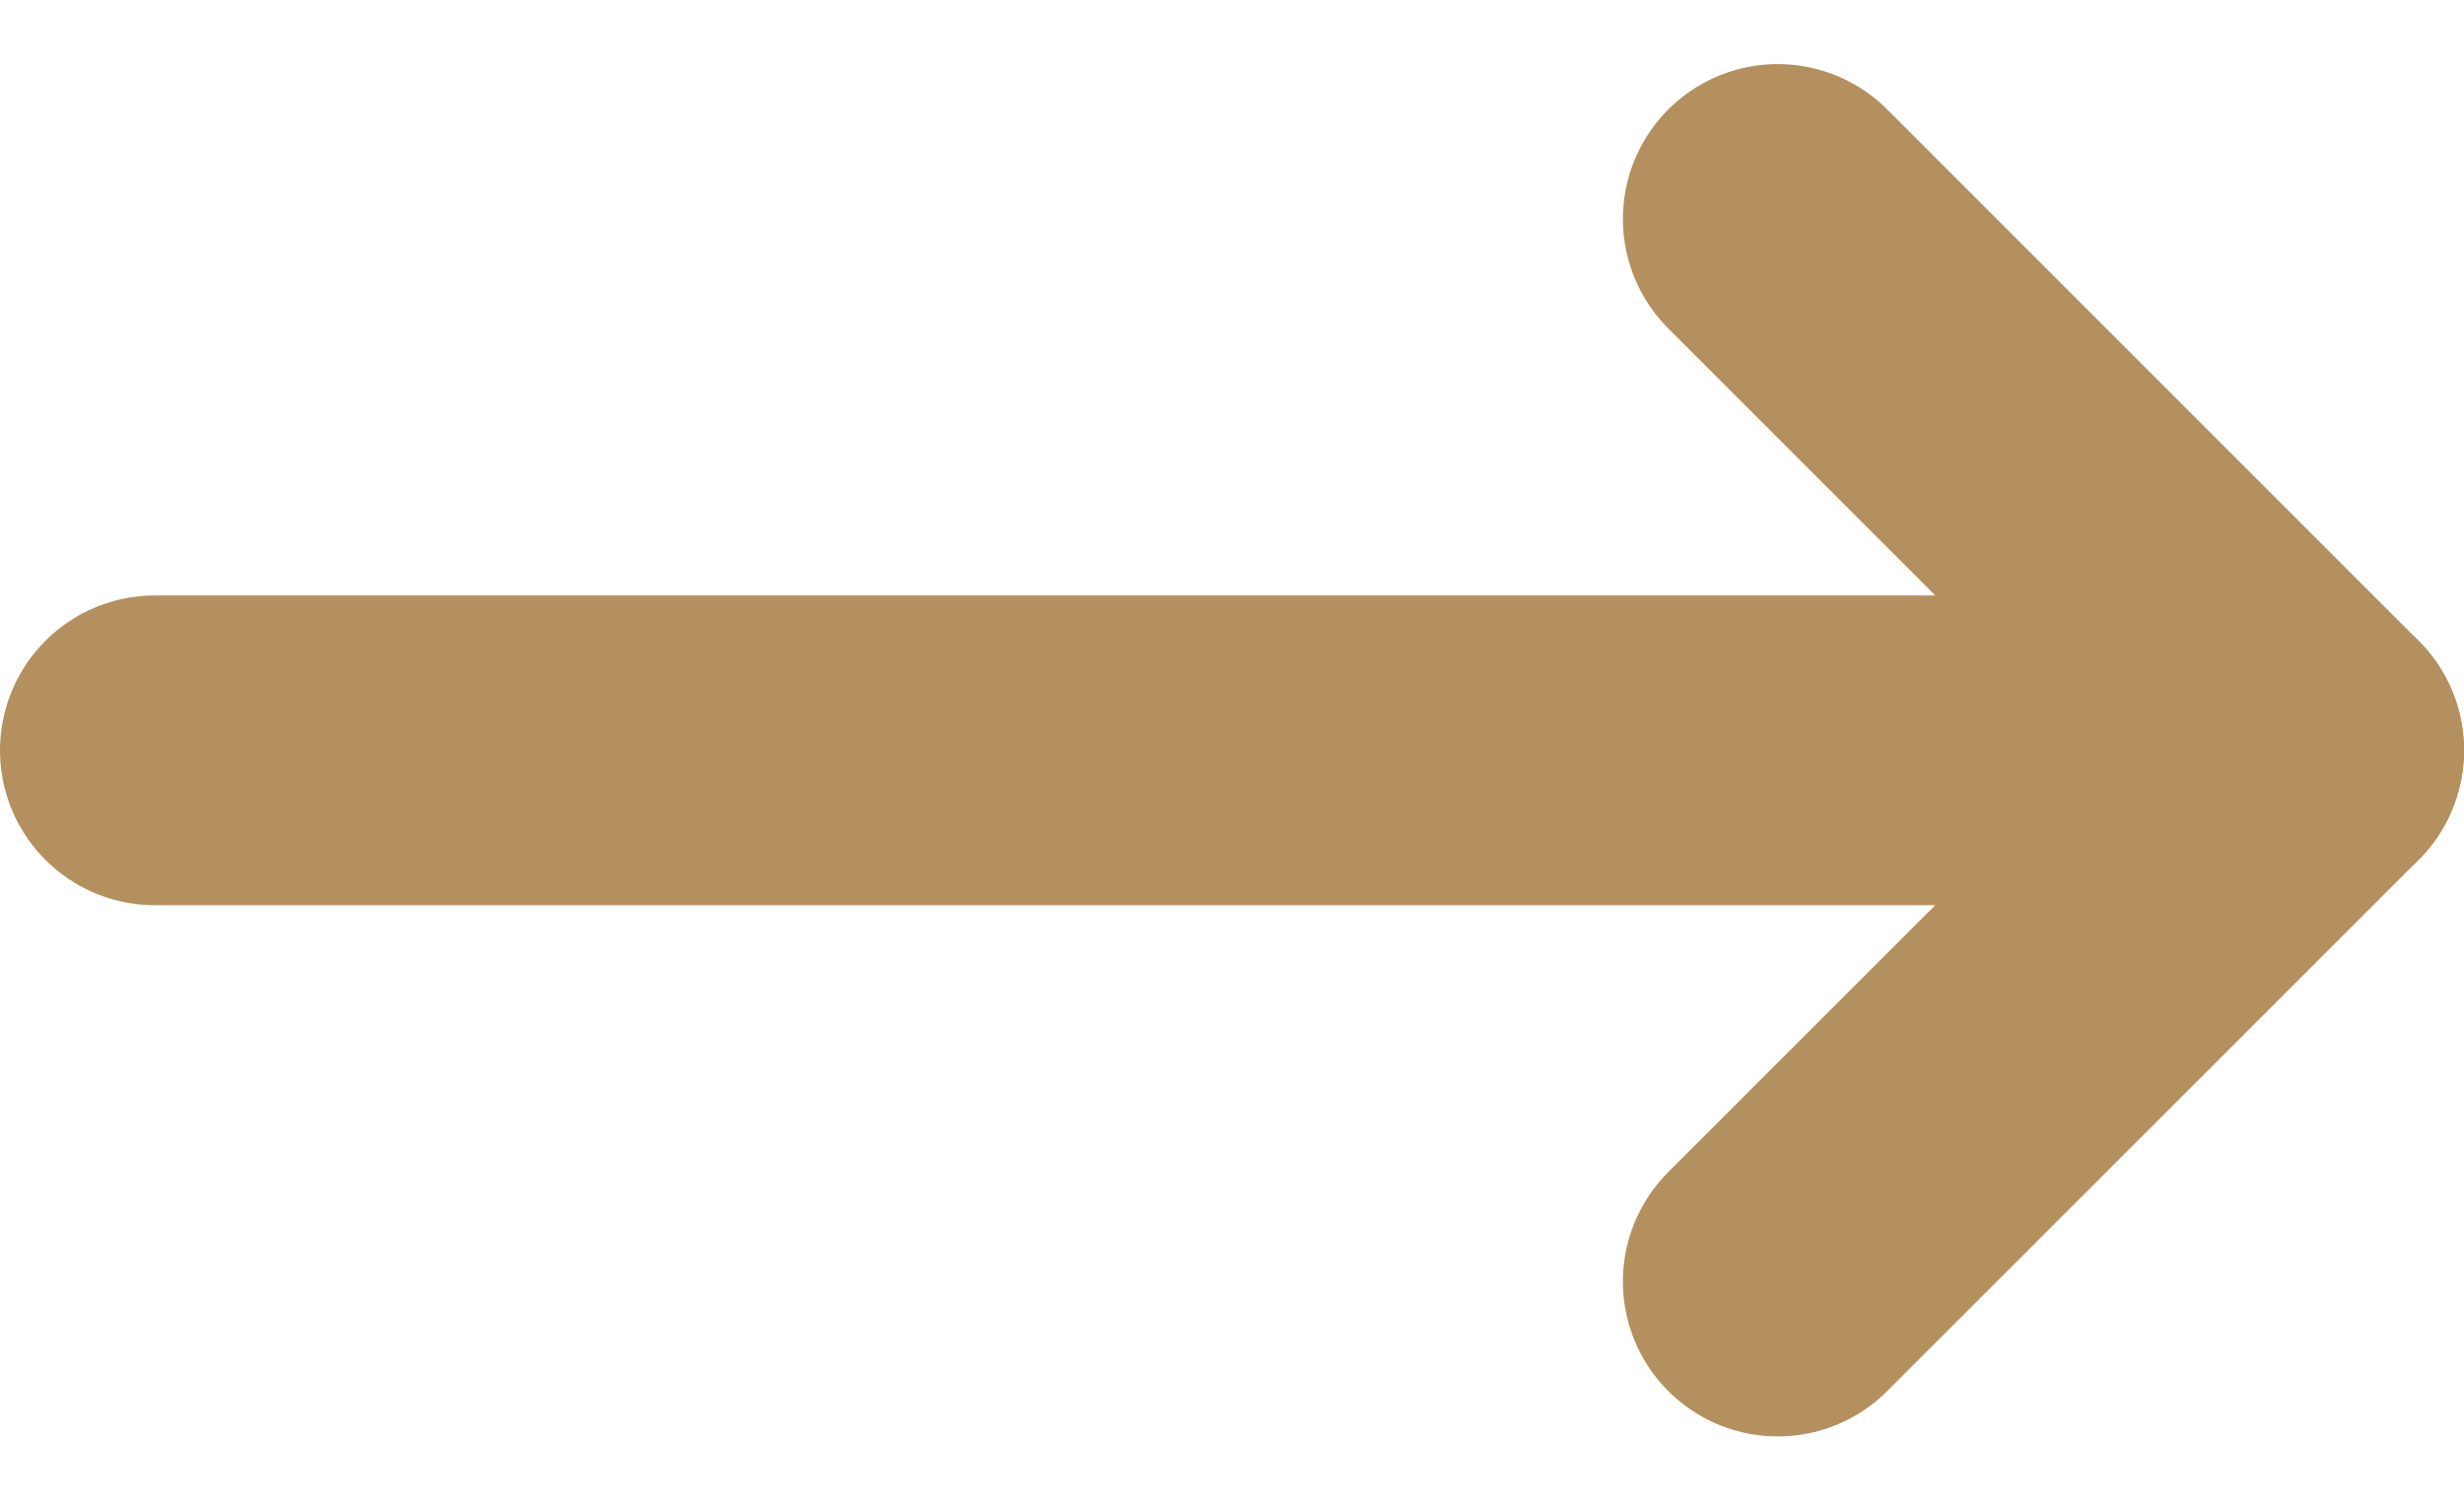
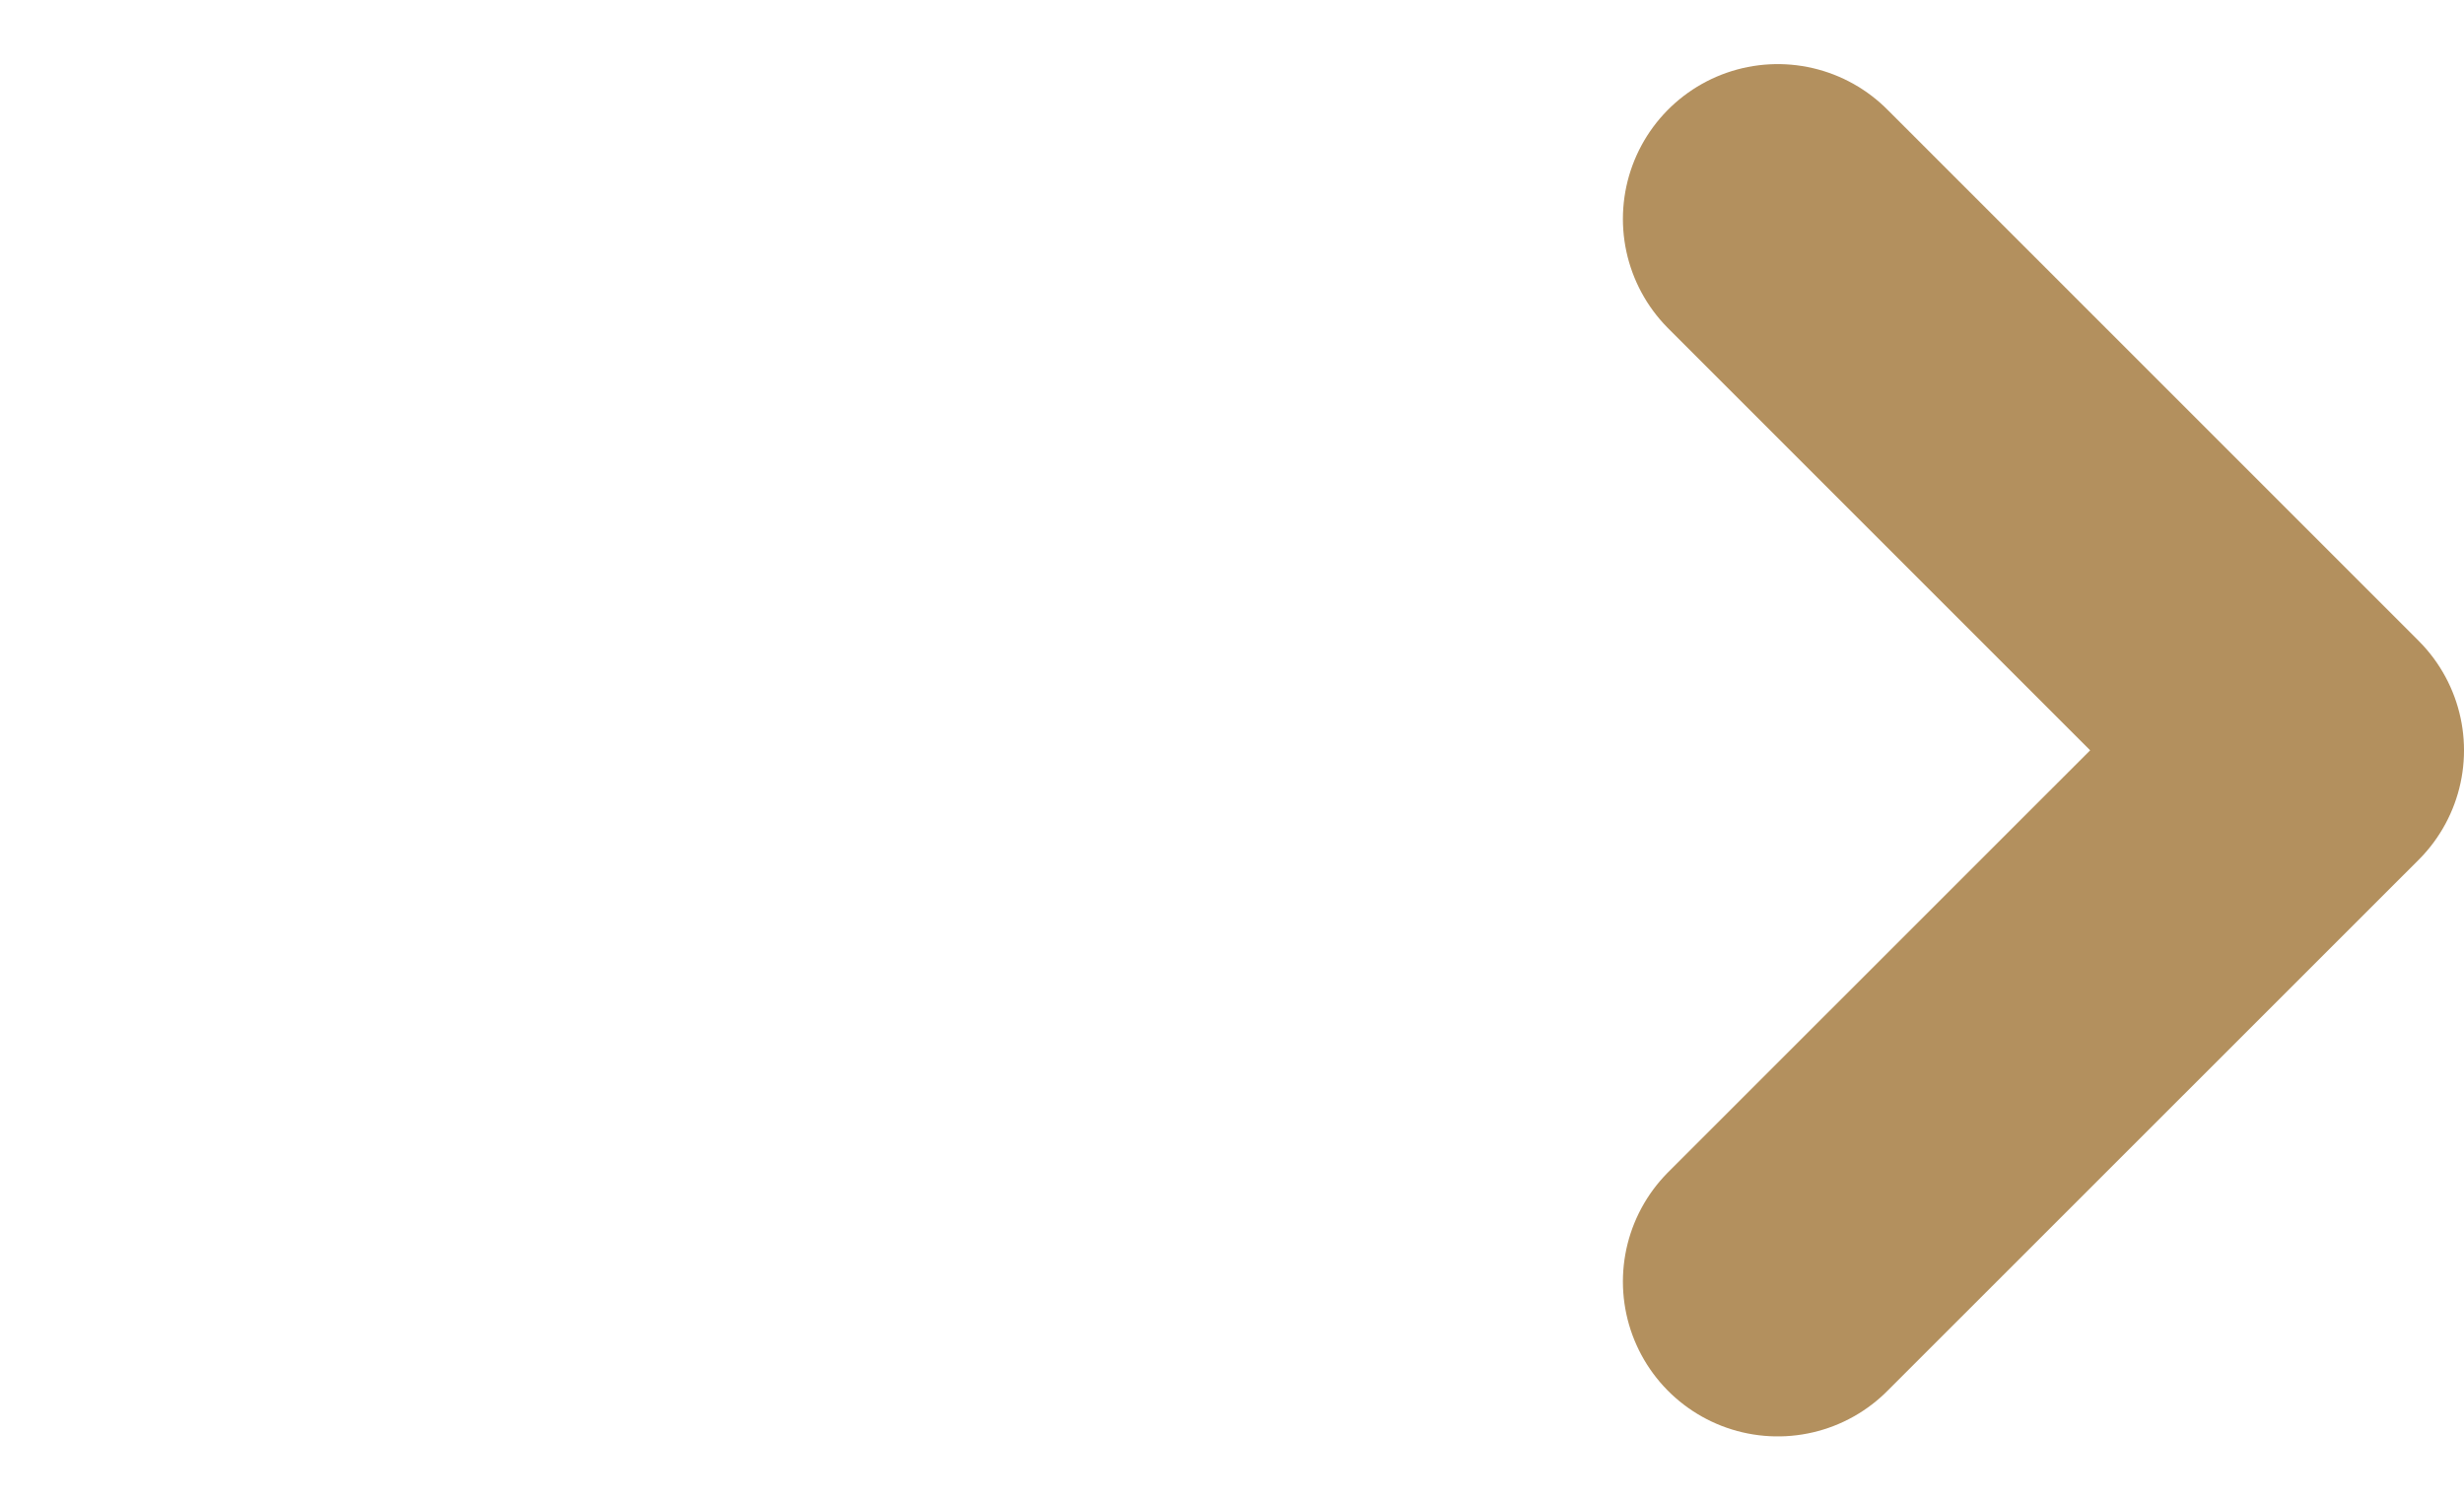
<svg xmlns="http://www.w3.org/2000/svg" width="15.913" height="9.692" viewBox="0 0 15.913 9.692">
  <g data-name="Icon feather-arrow-right" fill="none" stroke="#b3905e" stroke-linecap="round" stroke-linejoin="round" stroke-width="2">
-     <path data-name="Path 28" d="M1 4.846h13.913" />
    <path data-name="Path 29" d="M11.481 1.414l3.432 3.432-3.432 3.431" />
  </g>
</svg>